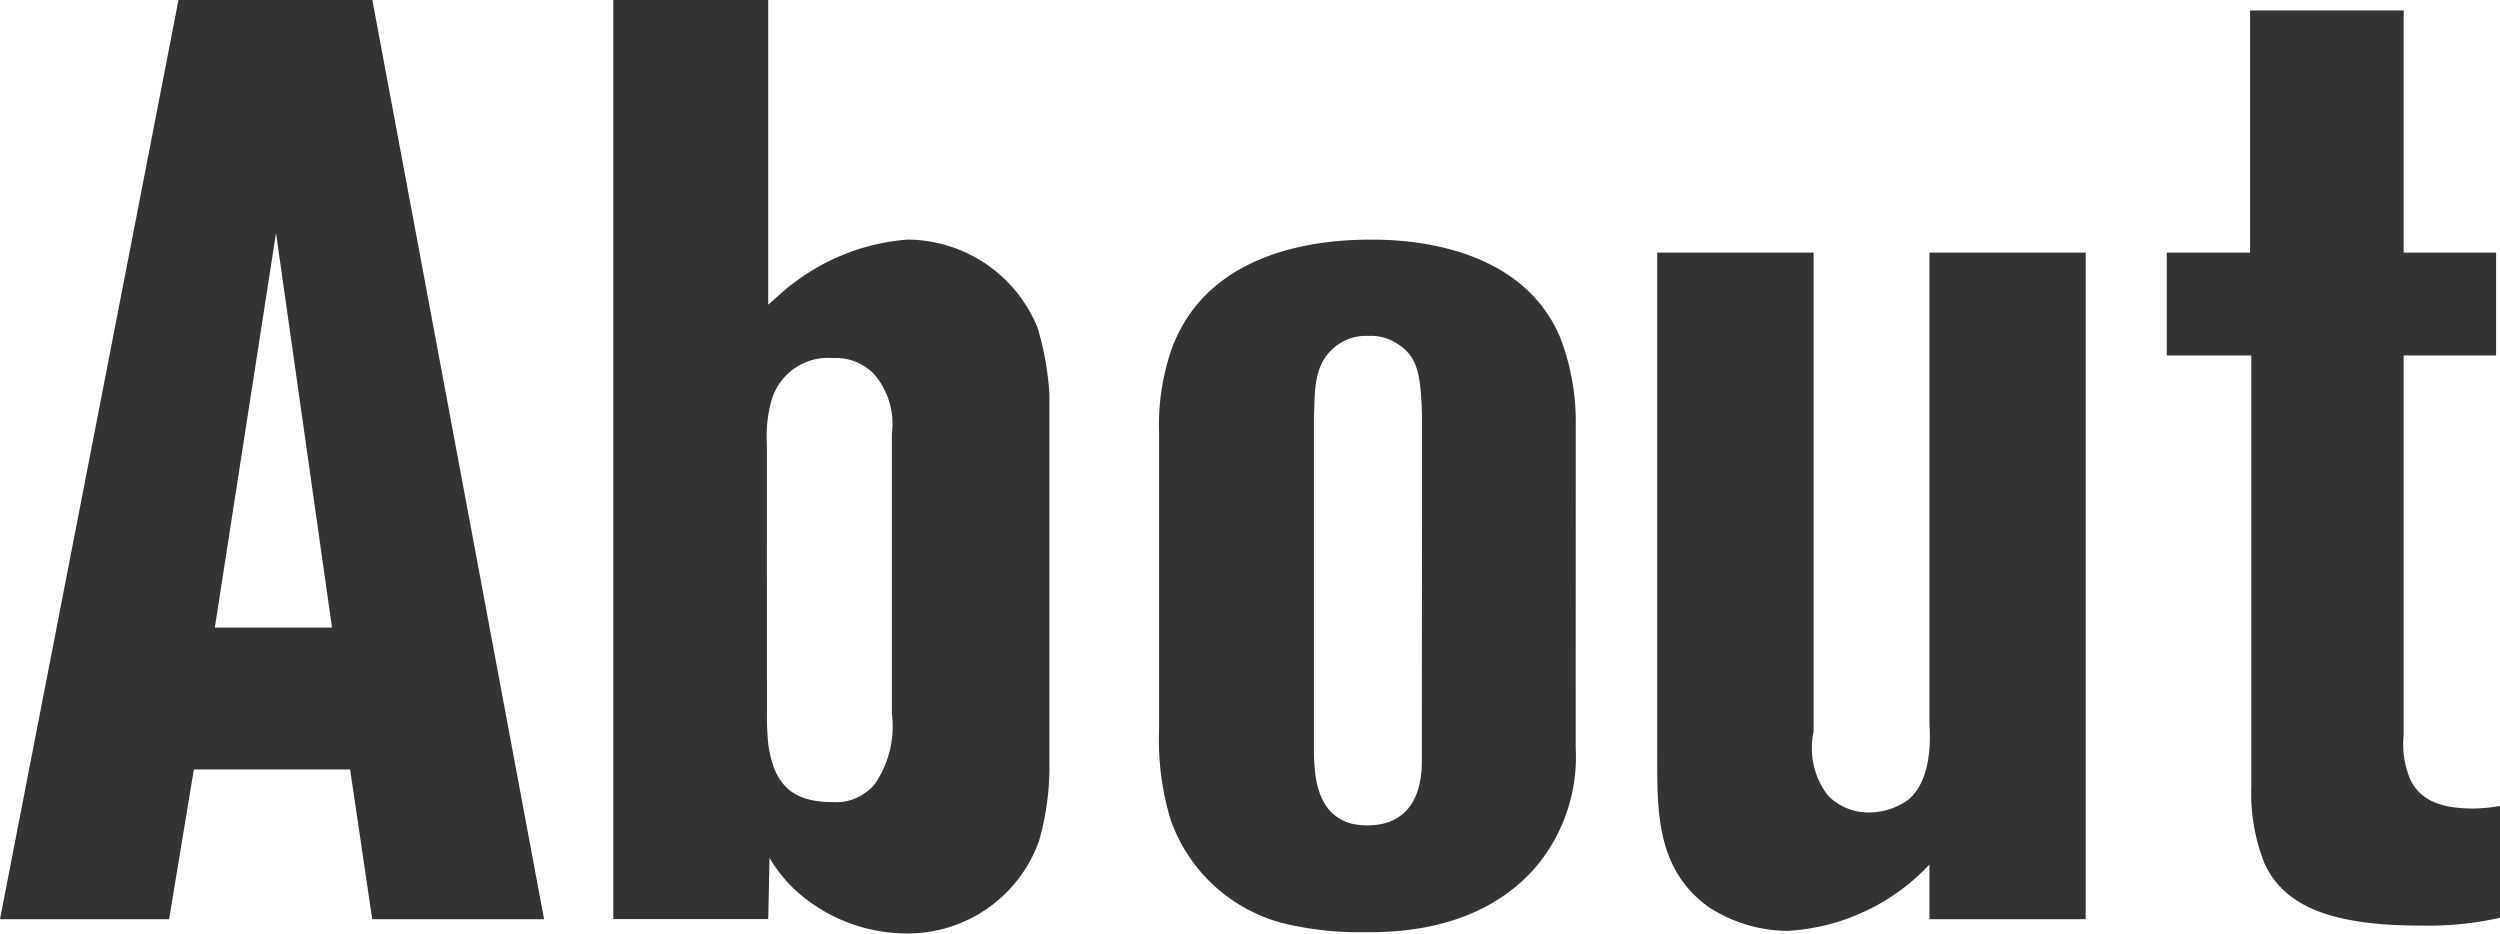
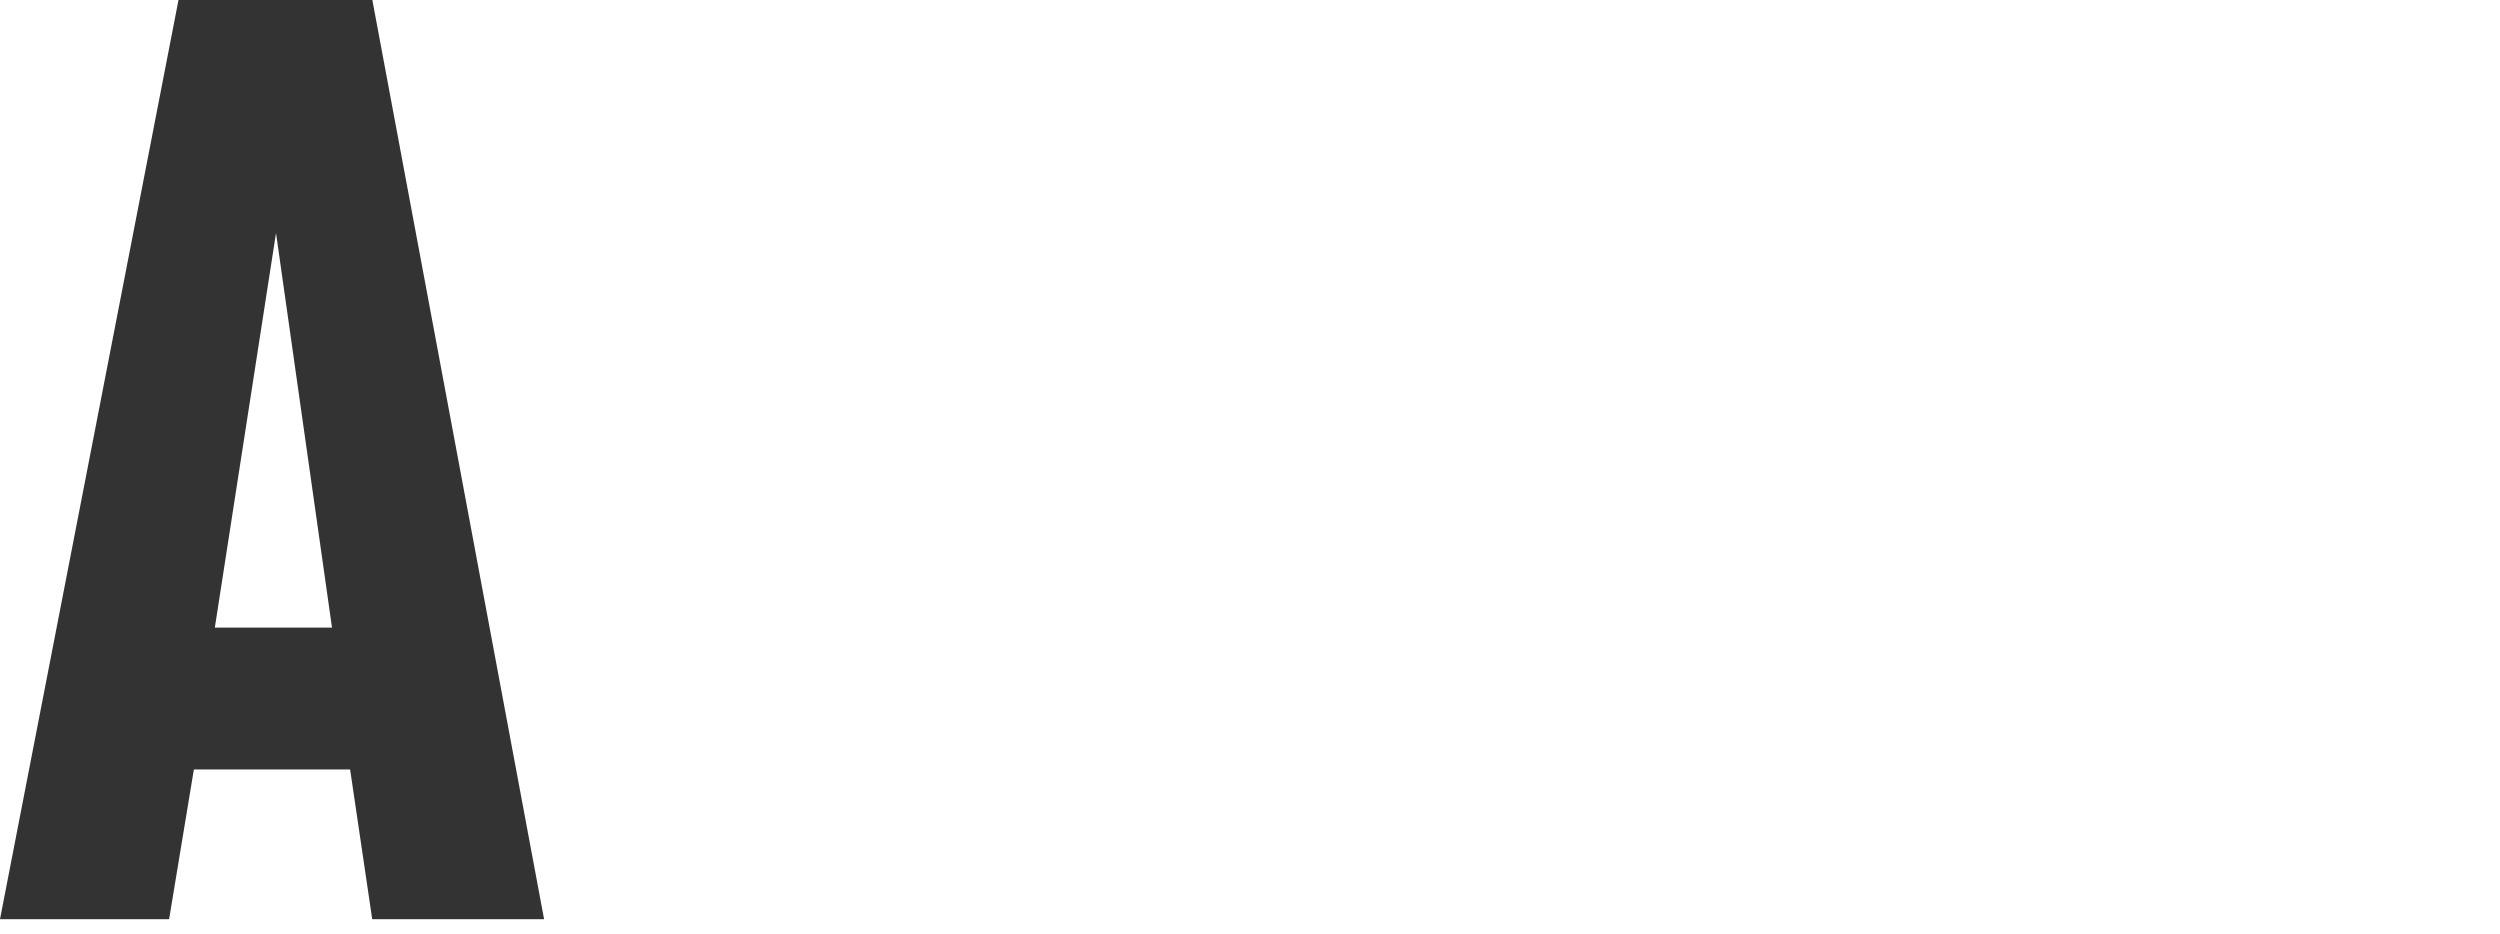
<svg xmlns="http://www.w3.org/2000/svg" width="79.832" height="29.81">
  <defs>
    <clipPath id="a">
-       <path data-name="長方形 2186" fill="#333" d="M0 0h79.832v29.809H0z" />
-     </clipPath>
+       </clipPath>
  </defs>
  <g data-name="グループ 918">
    <path data-name="パス 2689" d="M8.814 7.442l1.788 12.6H6.86zM5.7 0L0 29.352h5.4l.791-4.781h4.989l.706 4.781h5.488L11.89 0z" fill="#333" />
    <g data-name="グループ 899">
      <g data-name="グループ 898" clip-path="url(#a)" fill="#333" transform="translate(0 .001)">
-         <path data-name="パス 2690" d="M24.531 0v9.729c.292-.249.54-.5.832-.706A6.859 6.859 0 0128.98 7.65a4.509 4.509 0 014.157 2.827 9.437 9.437 0 01.374 2.12v12.057a8.72 8.72 0 01-.332 2.2 4.451 4.451 0 01-4.283 2.952 5.286 5.286 0 01-3.575-1.455 4.711 4.711 0 01-.748-.957l-.041 1.954h-4.948V0zm-.041 22.784c0 .166 0 .54.041.957.167 1.247.707 1.87 2.037 1.87a1.61 1.61 0 001.372-.582 3.253 3.253 0 00.54-2.245v-8.939a2.414 2.414 0 00-.582-1.912 1.691 1.691 0 00-1.289-.5 1.883 1.883 0 00-1.954 1.289 4.189 4.189 0 00-.166 1.455z" />
-         <path data-name="パス 2691" d="M57.913 8.065v15.3a2.481 2.481 0 00.458 2.037 1.815 1.815 0 001.33.541 2.134 2.134 0 001.247-.416c.832-.706.665-2.287.665-2.41V8.065h4.989v21.287h-4.989v-1.747a6.727 6.727 0 01-4.531 2.12 4.687 4.687 0 01-2.5-.748c-1.7-1.206-1.662-3.077-1.662-4.865V8.065z" />
-         <path data-name="パス 2692" d="M50.316 23.864a5.475 5.475 0 01-1.206 3.741c-1.87 2.245-4.822 2.162-5.654 2.162a10.123 10.123 0 01-2.12-.207 5.19 5.19 0 01-3.949-3.368 8.756 8.756 0 01-.374-2.868v-9.522a7.393 7.393 0 01.416-2.7c1-2.661 3.783-3.45 6.319-3.45.666 0 4.739-.042 6.07 3.118a7.465 7.465 0 01.5 2.827zm-4.906-10.56c-.041-1.331-.125-1.912-.79-2.328a1.508 1.508 0 00-.915-.25 1.561 1.561 0 00-1 .291c-.79.582-.707 1.456-.748 2.329v10.81c.041.373-.041 2.2 1.7 2.2 1.87 0 1.746-1.912 1.746-2.245z" />
-         <path data-name="パス 2693" d="M76.756.333v7.733h2.952v3.284h-2.952v12.14a2.776 2.776 0 00.125 1.164c.291 1 1.247 1.164 2.12 1.164a5.558 5.558 0 00.831-.083v3.571a10.491 10.491 0 01-2.536.249c-2.868 0-4.365-.624-4.989-1.995a6.069 6.069 0 01-.416-2.453V11.35h-2.7V8.066h2.661V.333z" />
-       </g>
+         </g>
    </g>
  </g>
</svg>